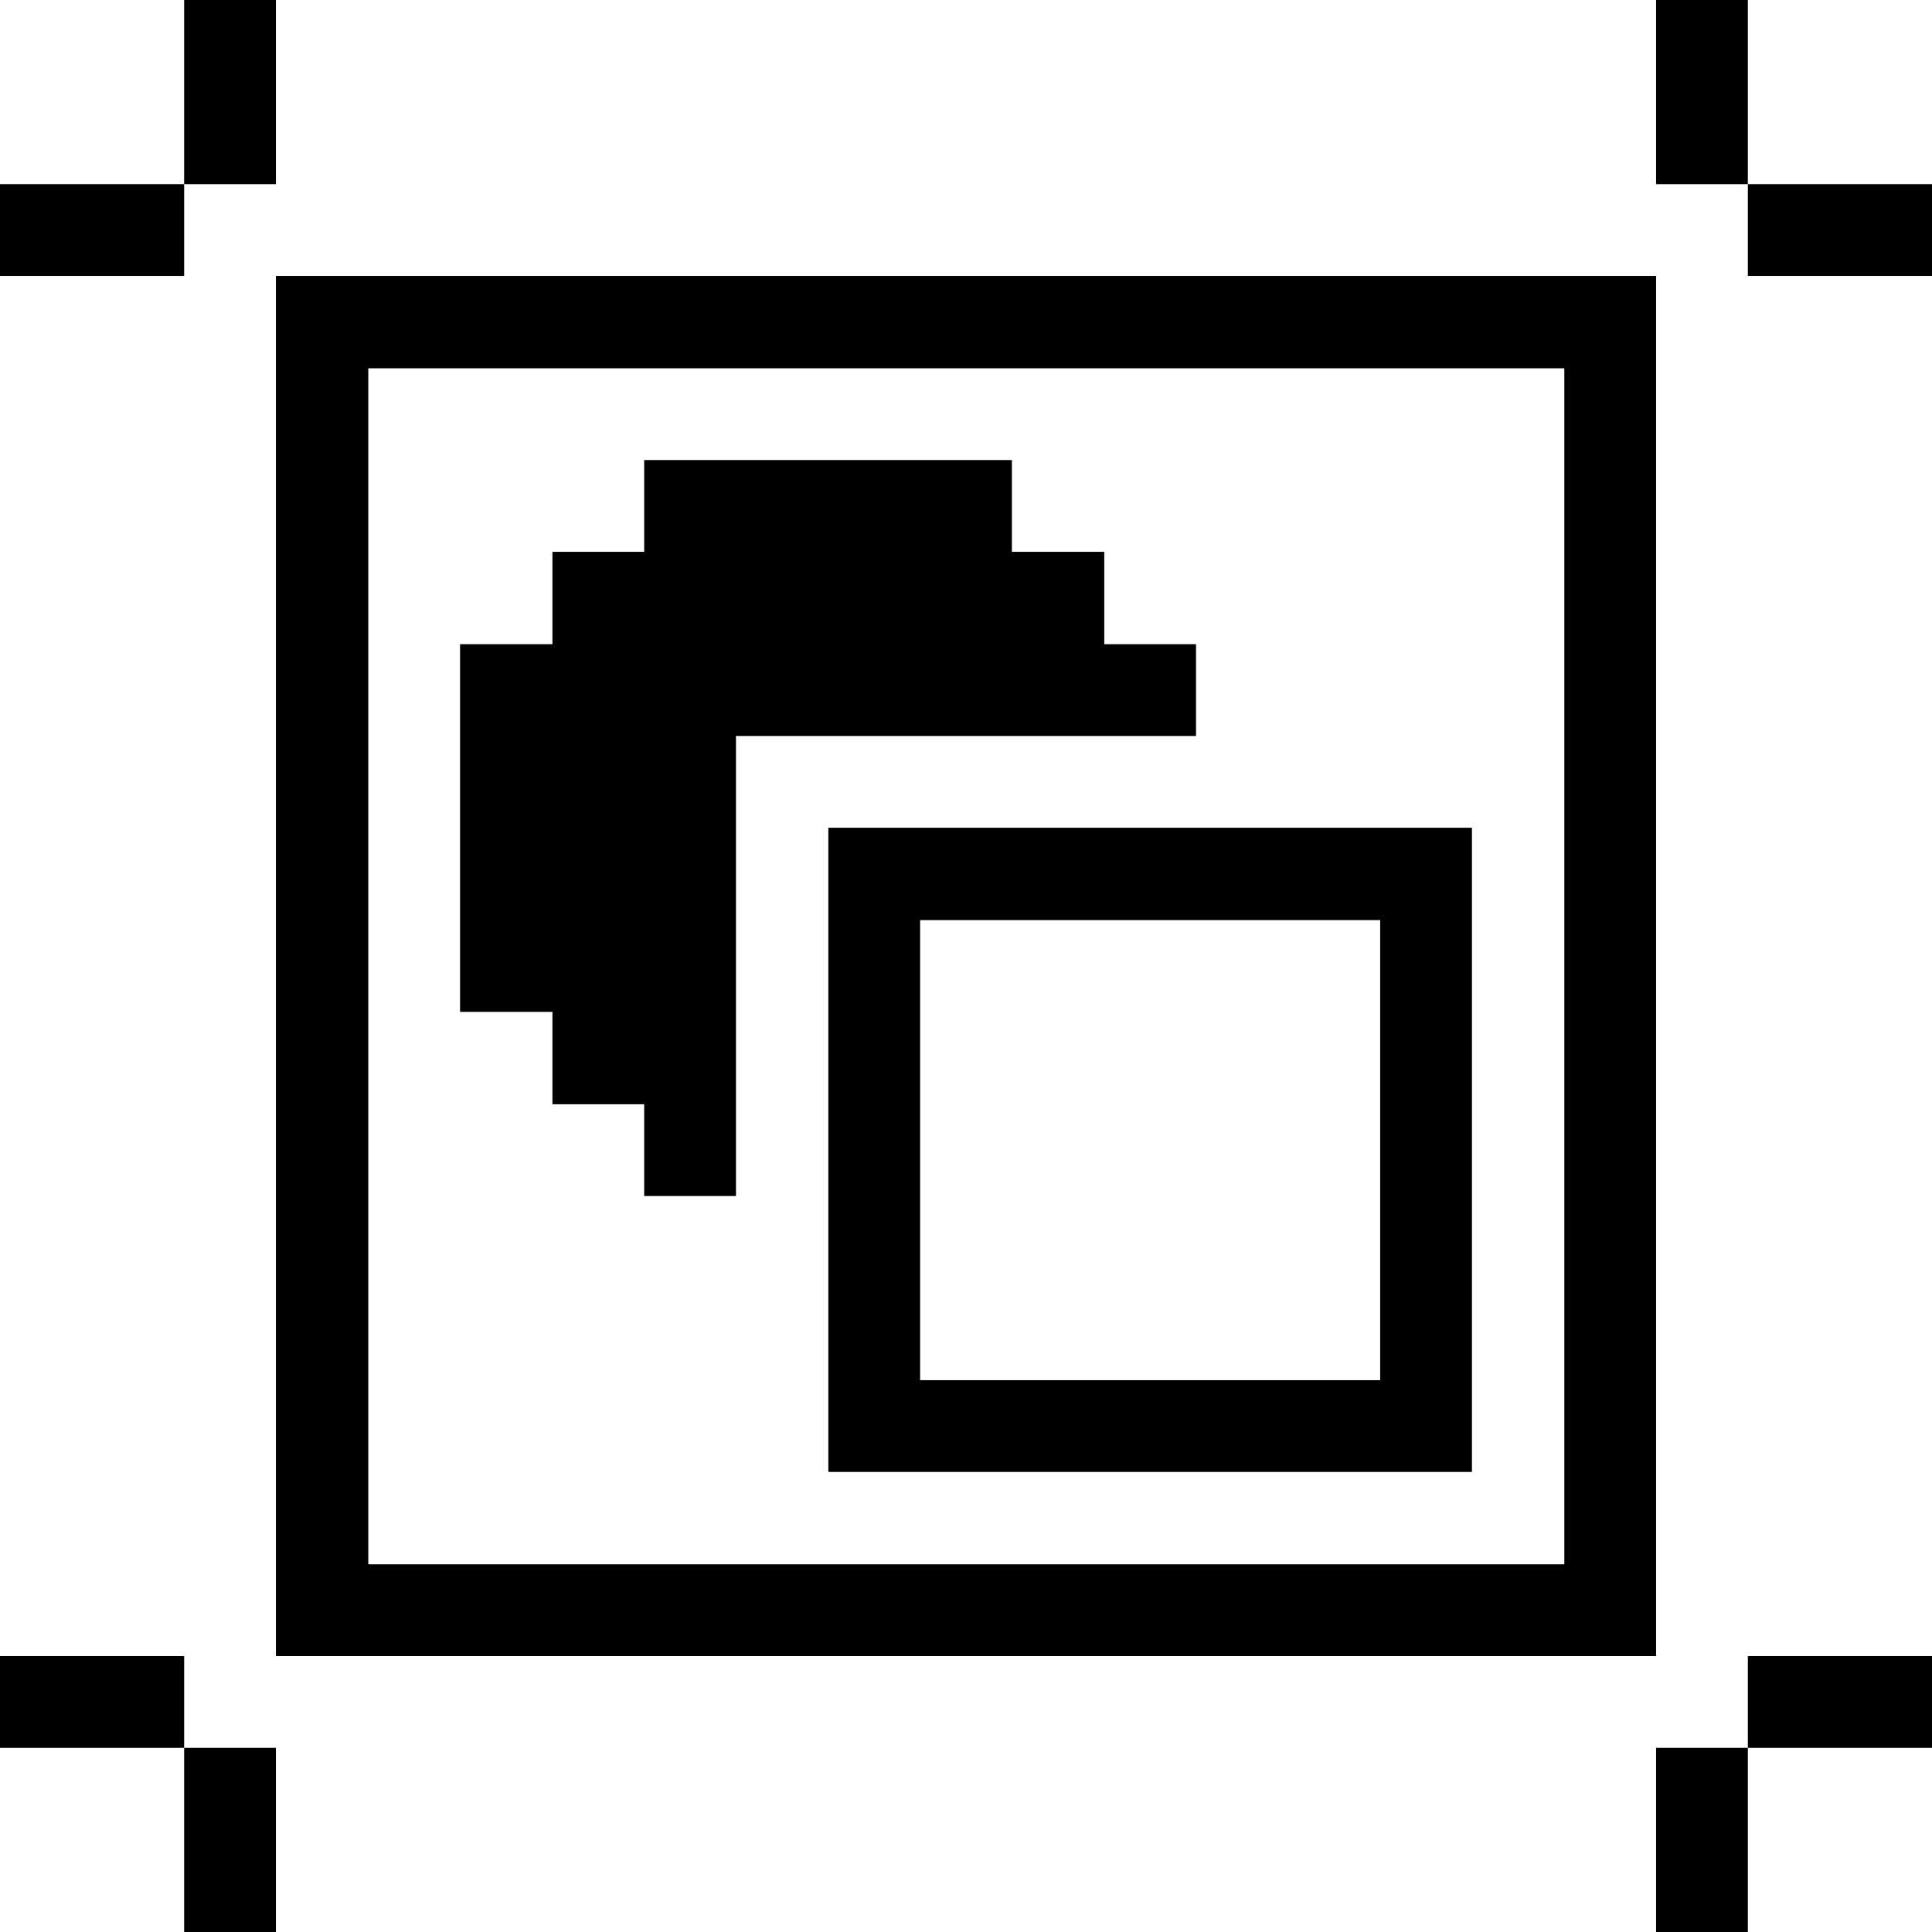
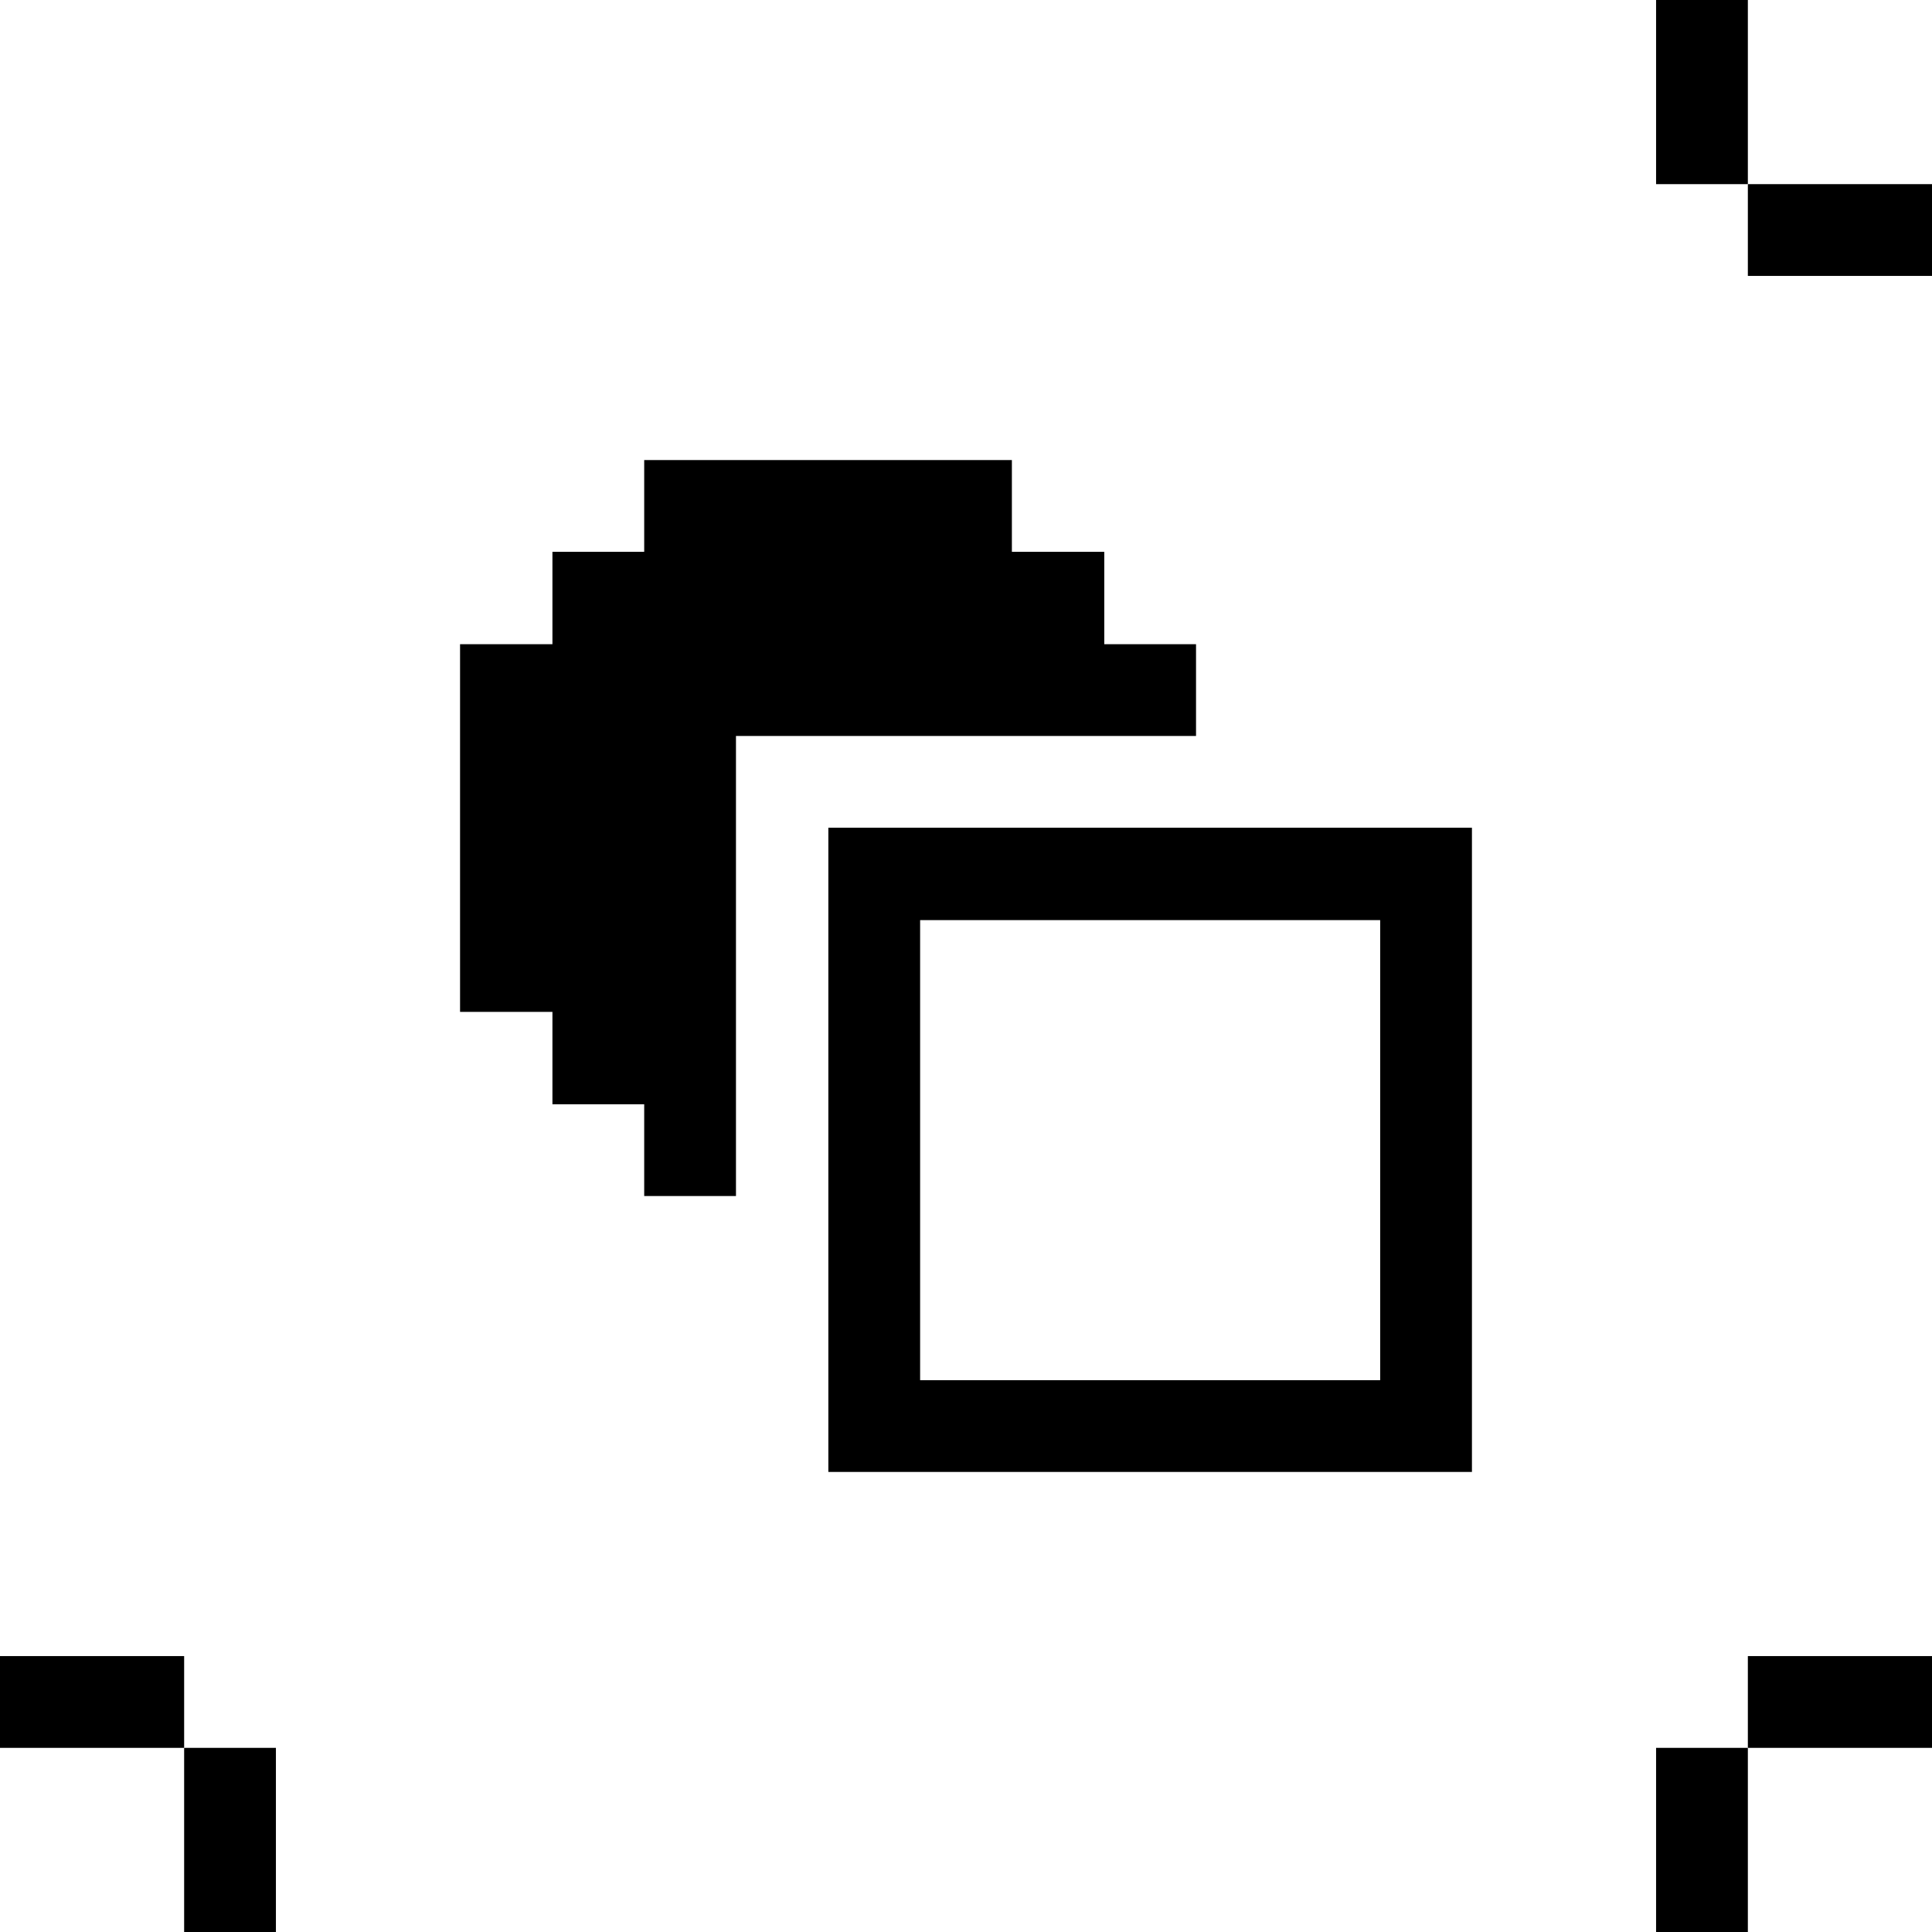
<svg xmlns="http://www.w3.org/2000/svg" viewBox="0 0 32 32" height="64" width="64">
  <title>design-artboard-shapes</title>
  <g>
    <rect x="28.95" y="3.05" width="3.05" height="1.52" fill="#000000" />
    <rect x="28.95" y="27.43" width="3.05" height="1.52" fill="#000000" />
    <rect x="27.43" width="1.52" height="3.05" fill="#000000" />
    <rect x="27.43" y="28.95" width="1.52" height="3.05" fill="#000000" />
-     <path d="M27.43,4.57H4.57V27.43H27.43ZM25.91,25.91H6.1V6.1H25.91Z" fill="#000000" />
    <path d="M13.72,24.38H24.38V13.71H13.72Zm1.52-9.14h7.62v7.62H15.24Z" fill="#000000" />
    <polygon points="9.15 18.29 10.67 18.29 10.67 19.81 12.19 19.81 12.19 12.19 19.81 12.19 19.81 10.67 18.29 10.67 18.29 9.14 16.76 9.14 16.76 7.62 10.67 7.62 10.67 9.14 9.15 9.14 9.15 10.67 7.62 10.67 7.62 16.76 9.15 16.76 9.15 18.29" fill="#000000" />
-     <rect x="3.05" width="1.52" height="3.05" fill="#000000" />
    <rect x="3.05" y="28.95" width="1.52" height="3.05" fill="#000000" />
-     <rect y="3.05" width="3.05" height="1.52" fill="#000000" />
    <rect y="27.43" width="3.05" height="1.52" fill="#000000" />
  </g>
</svg>